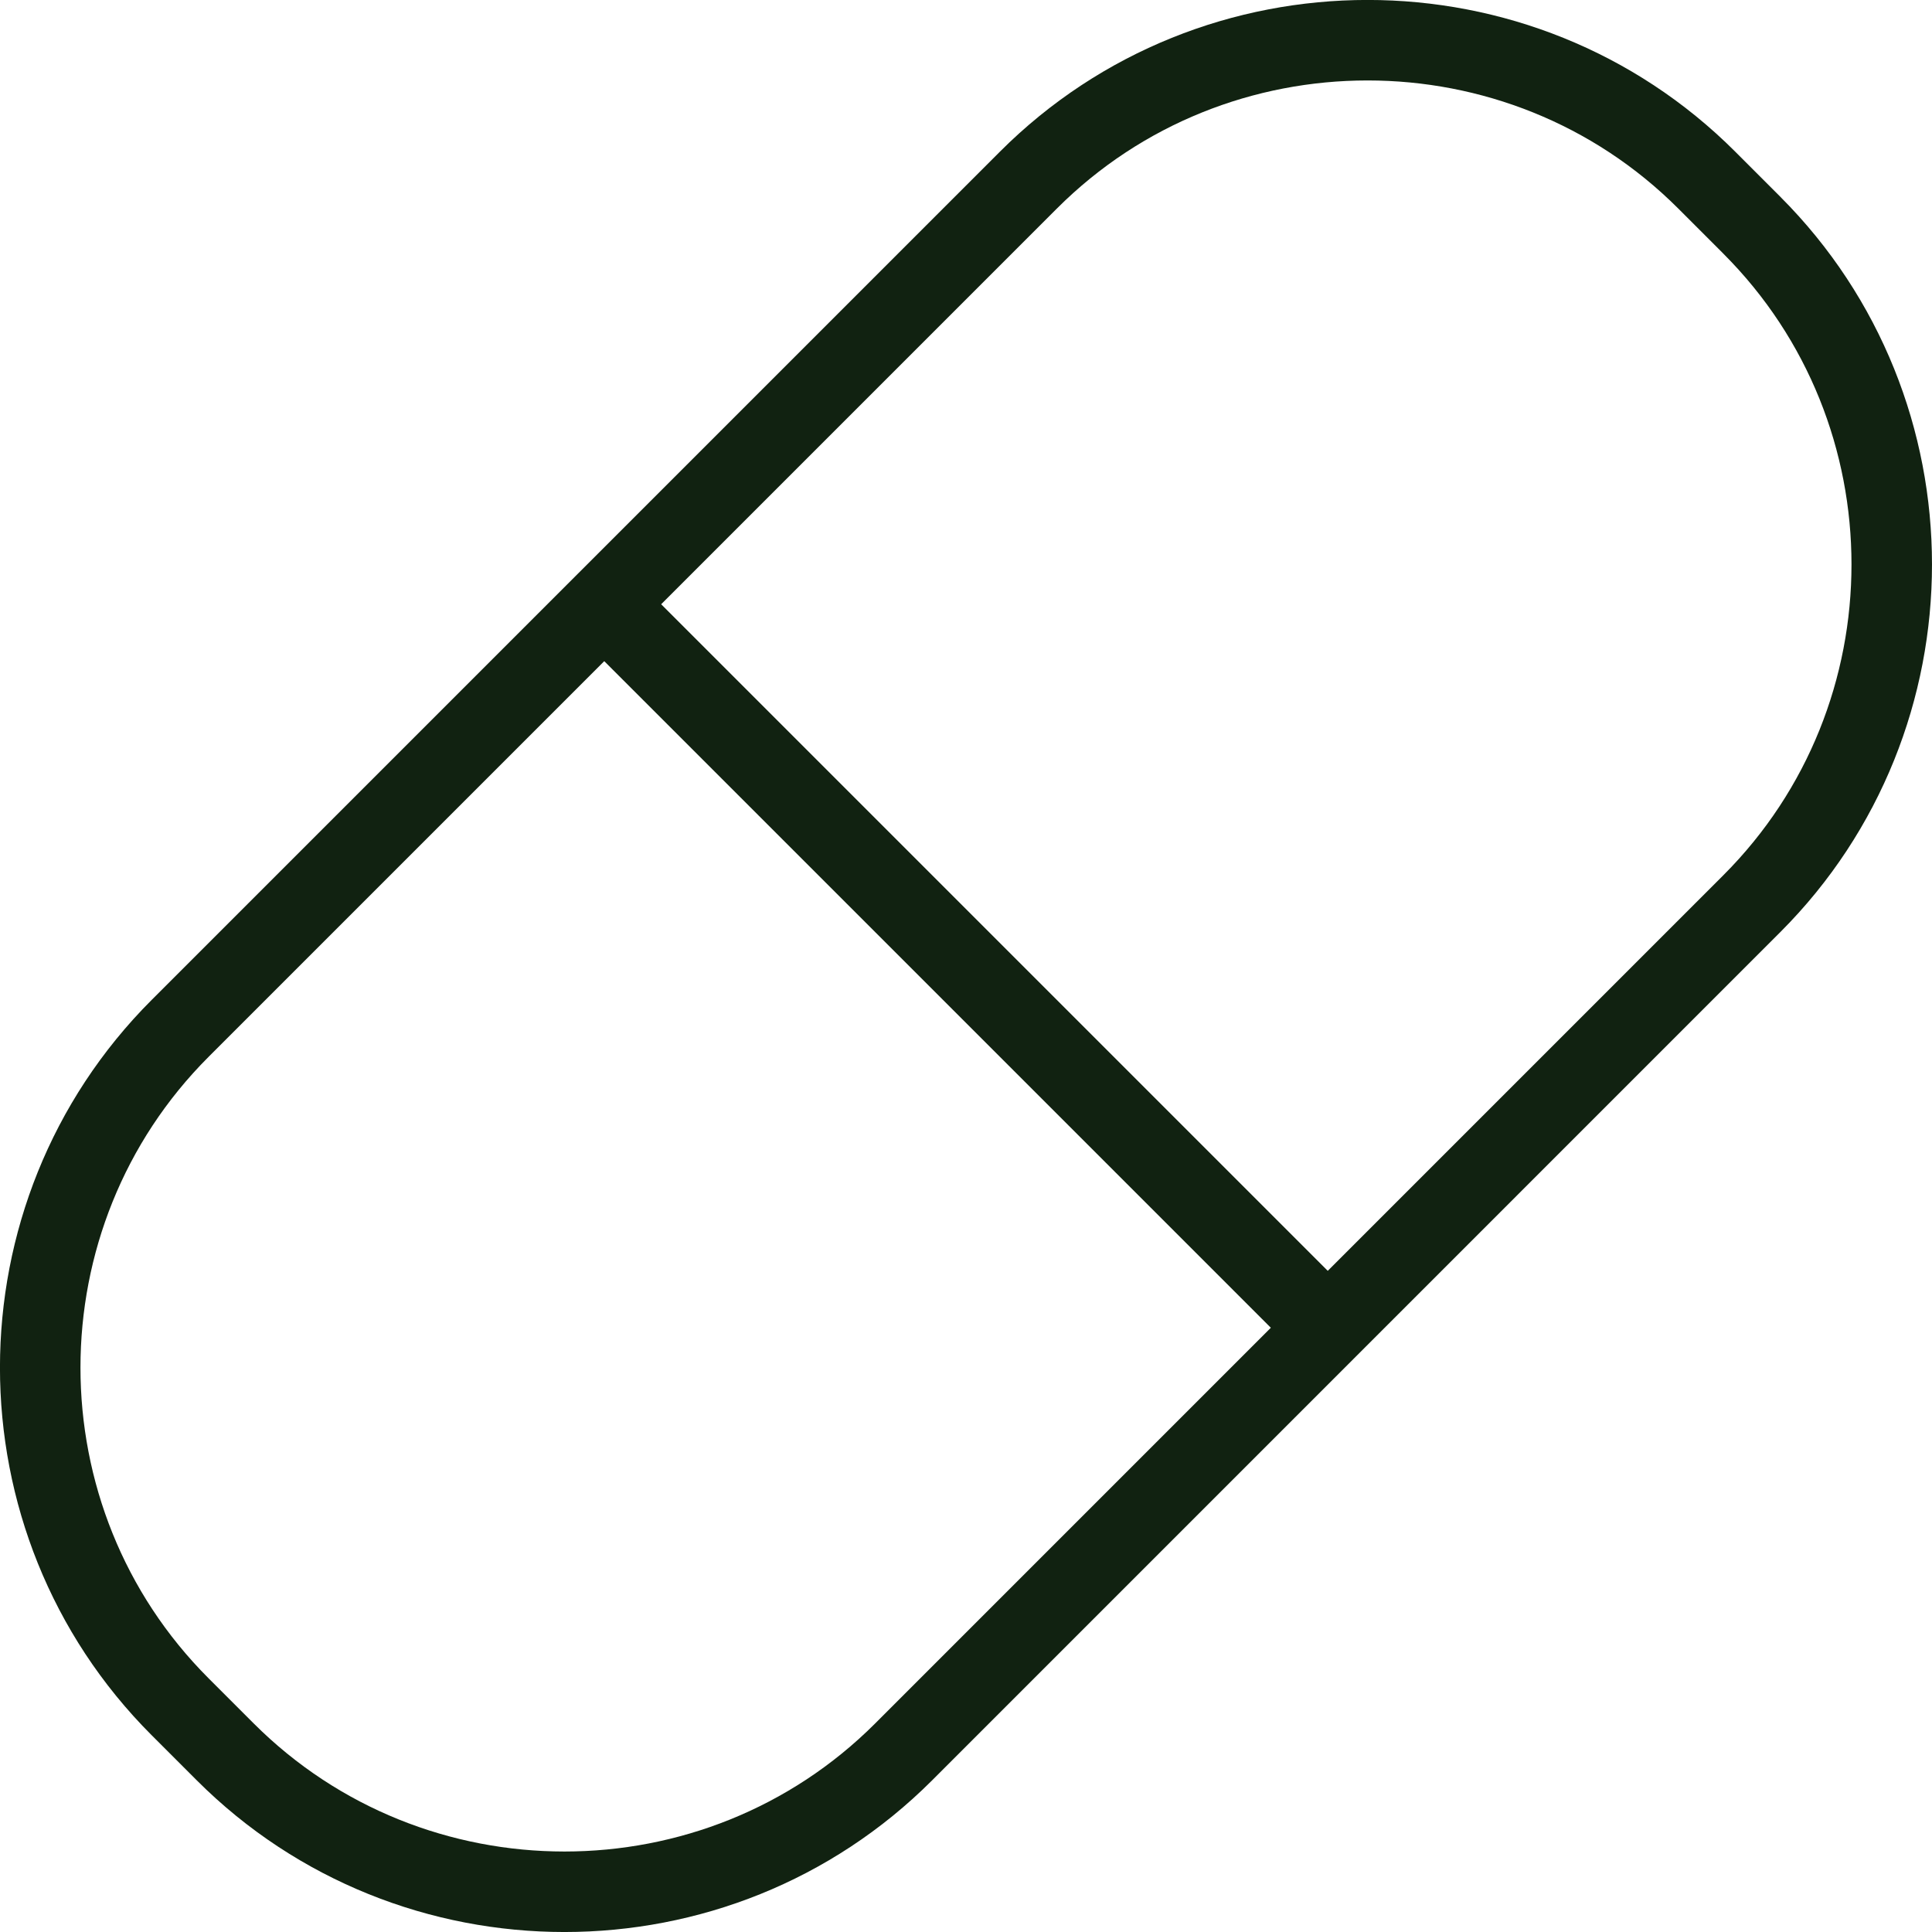
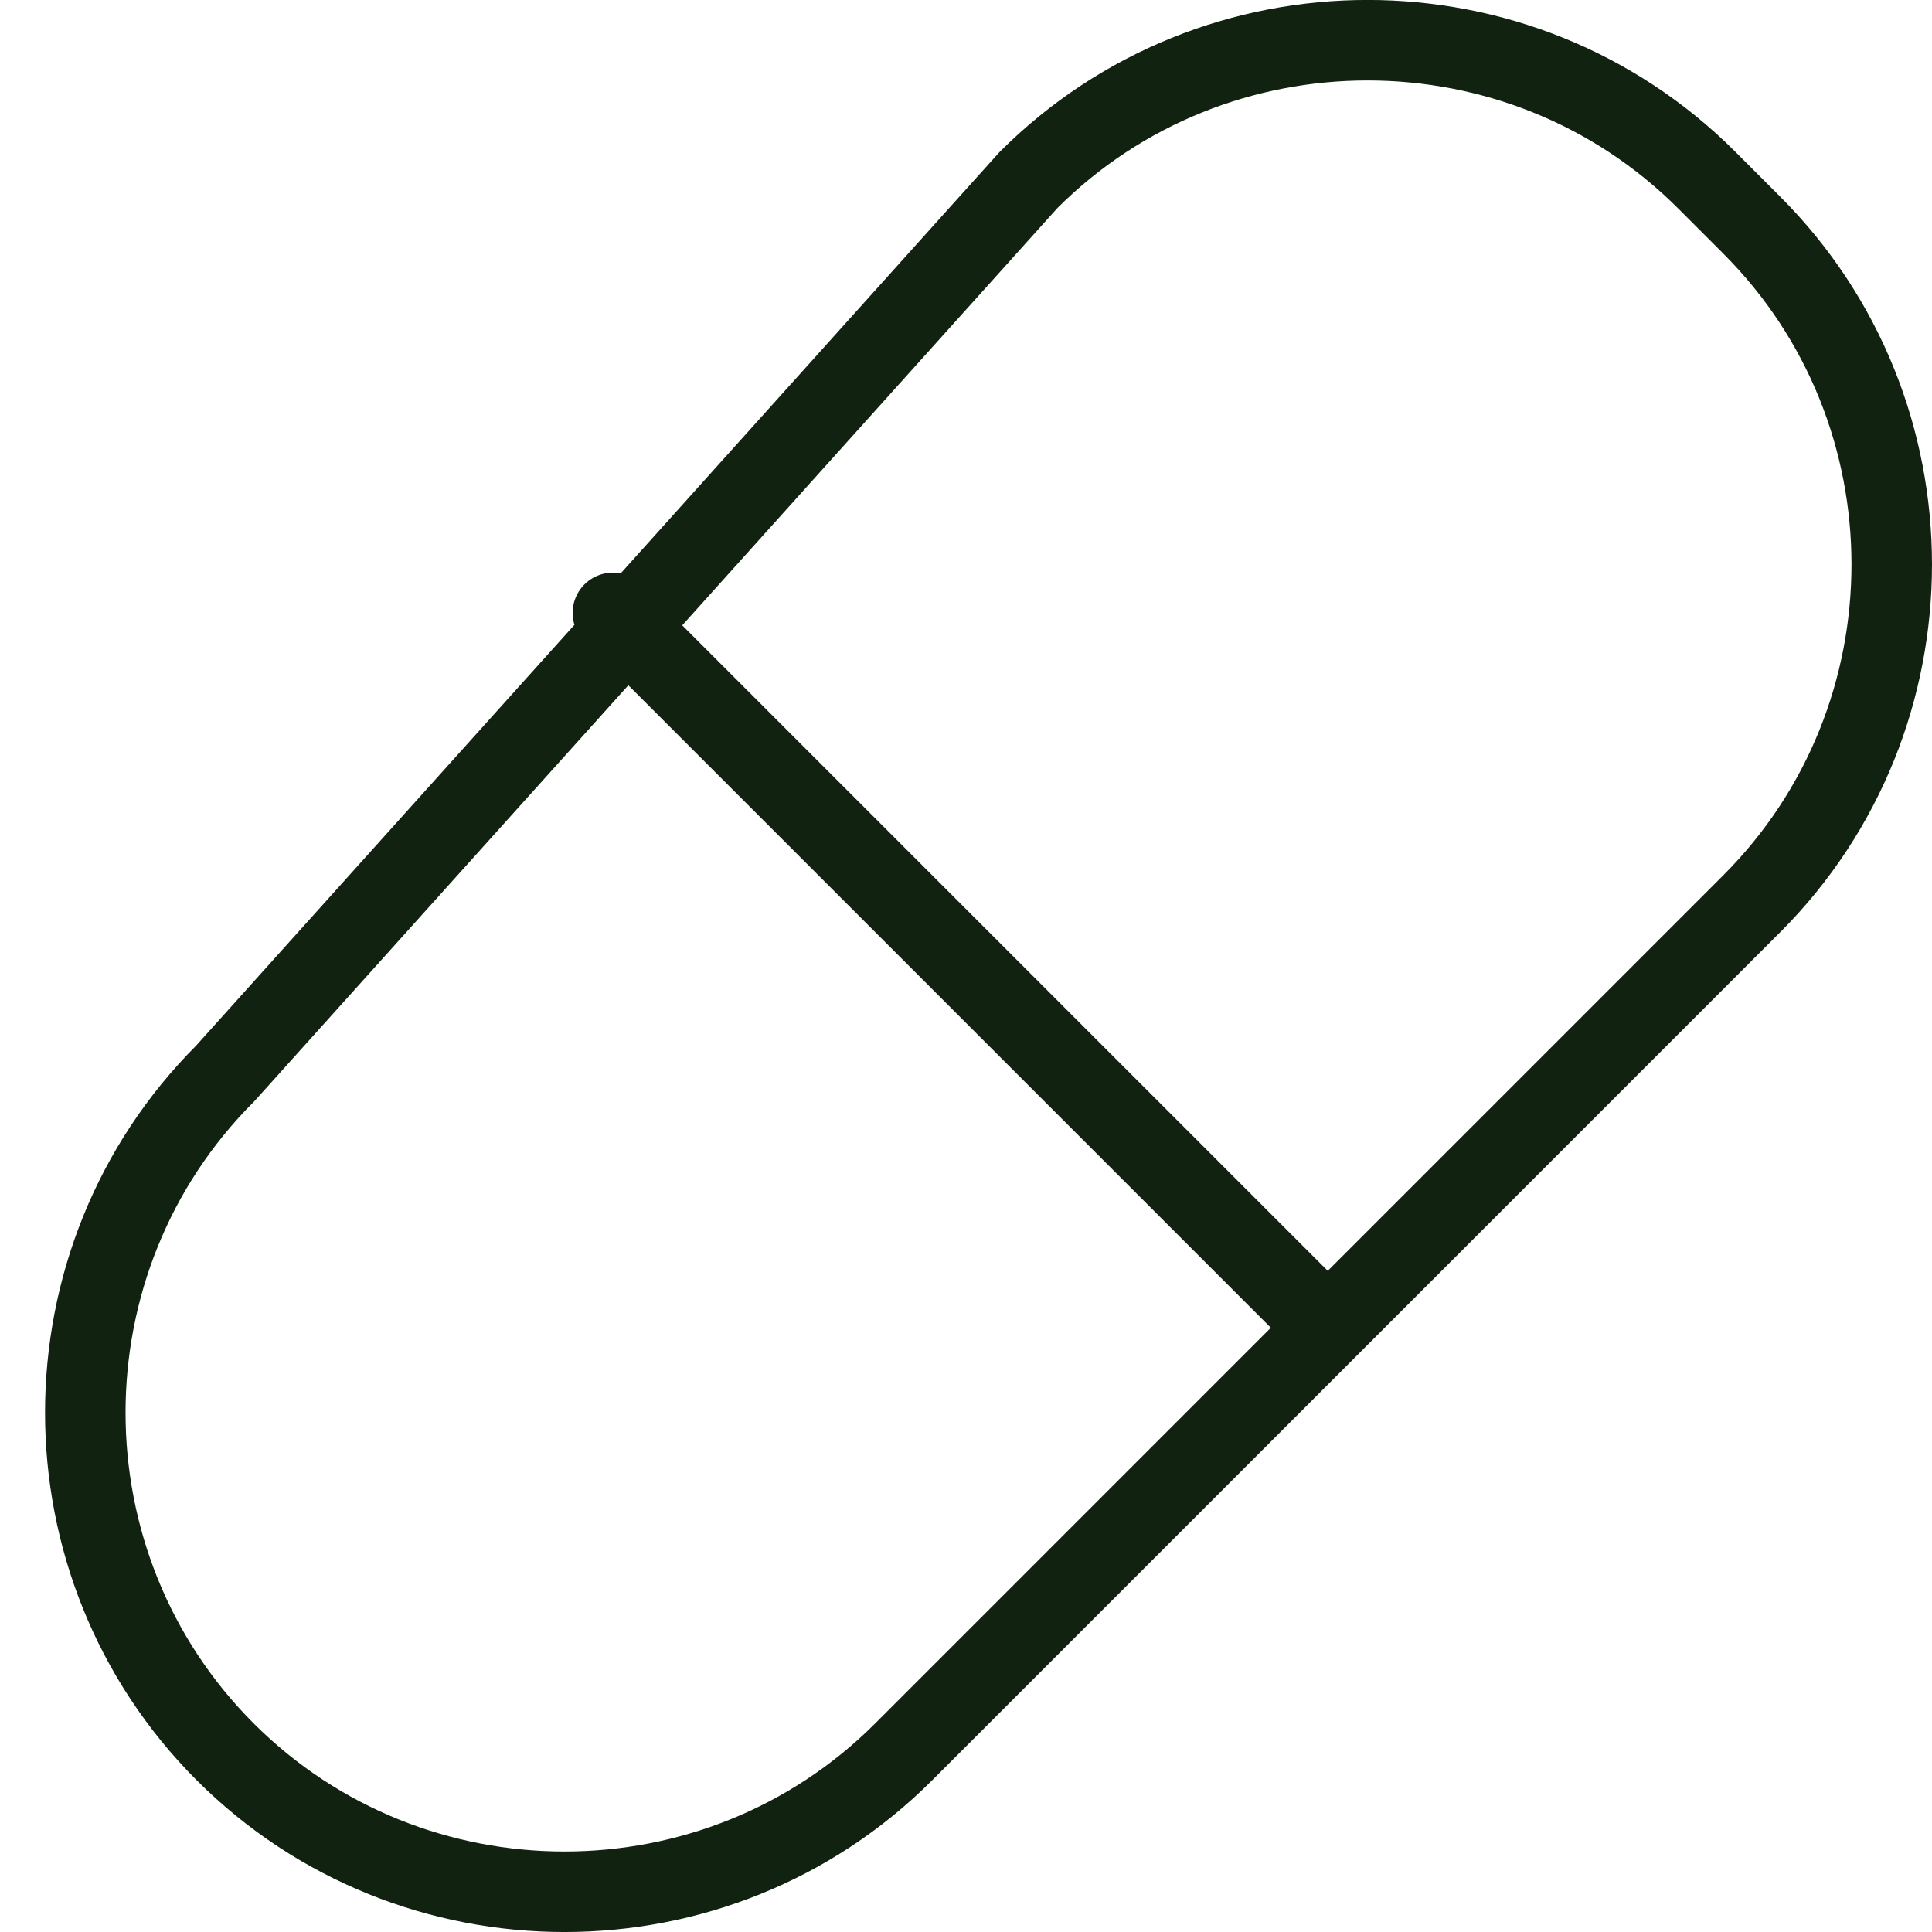
<svg xmlns="http://www.w3.org/2000/svg" width="48" height="48" fill="rgba(17,34,17,1)" viewBox="0 0 48 48">
  <g fill="none" stroke="rgba(17,34,17,1)" stroke-width="2" stroke-linecap="round" stroke-linejoin="round" stroke-miterlimit="10">
-     <path d="M43.524 5.596c4.635 4.635 4.634 12.22 0 16.855L22.45 43.526c-4.634 4.633-12.22 4.633-16.855-.002l-1.12-1.12c-4.635-4.634-4.634-12.22 0-16.854L25.55 4.475c4.634-4.635 12.22-4.635 16.854 0l1.12 1.12zM15.227 15.227l17.545 17.545" />
+     <path d="M43.524 5.596c4.635 4.635 4.634 12.22 0 16.855L22.45 43.526c-4.634 4.633-12.22 4.633-16.855-.002c-4.635-4.634-4.634-12.22 0-16.854L25.55 4.475c4.634-4.635 12.22-4.635 16.854 0l1.12 1.12zM15.227 15.227l17.545 17.545" />
  </g>
</svg>